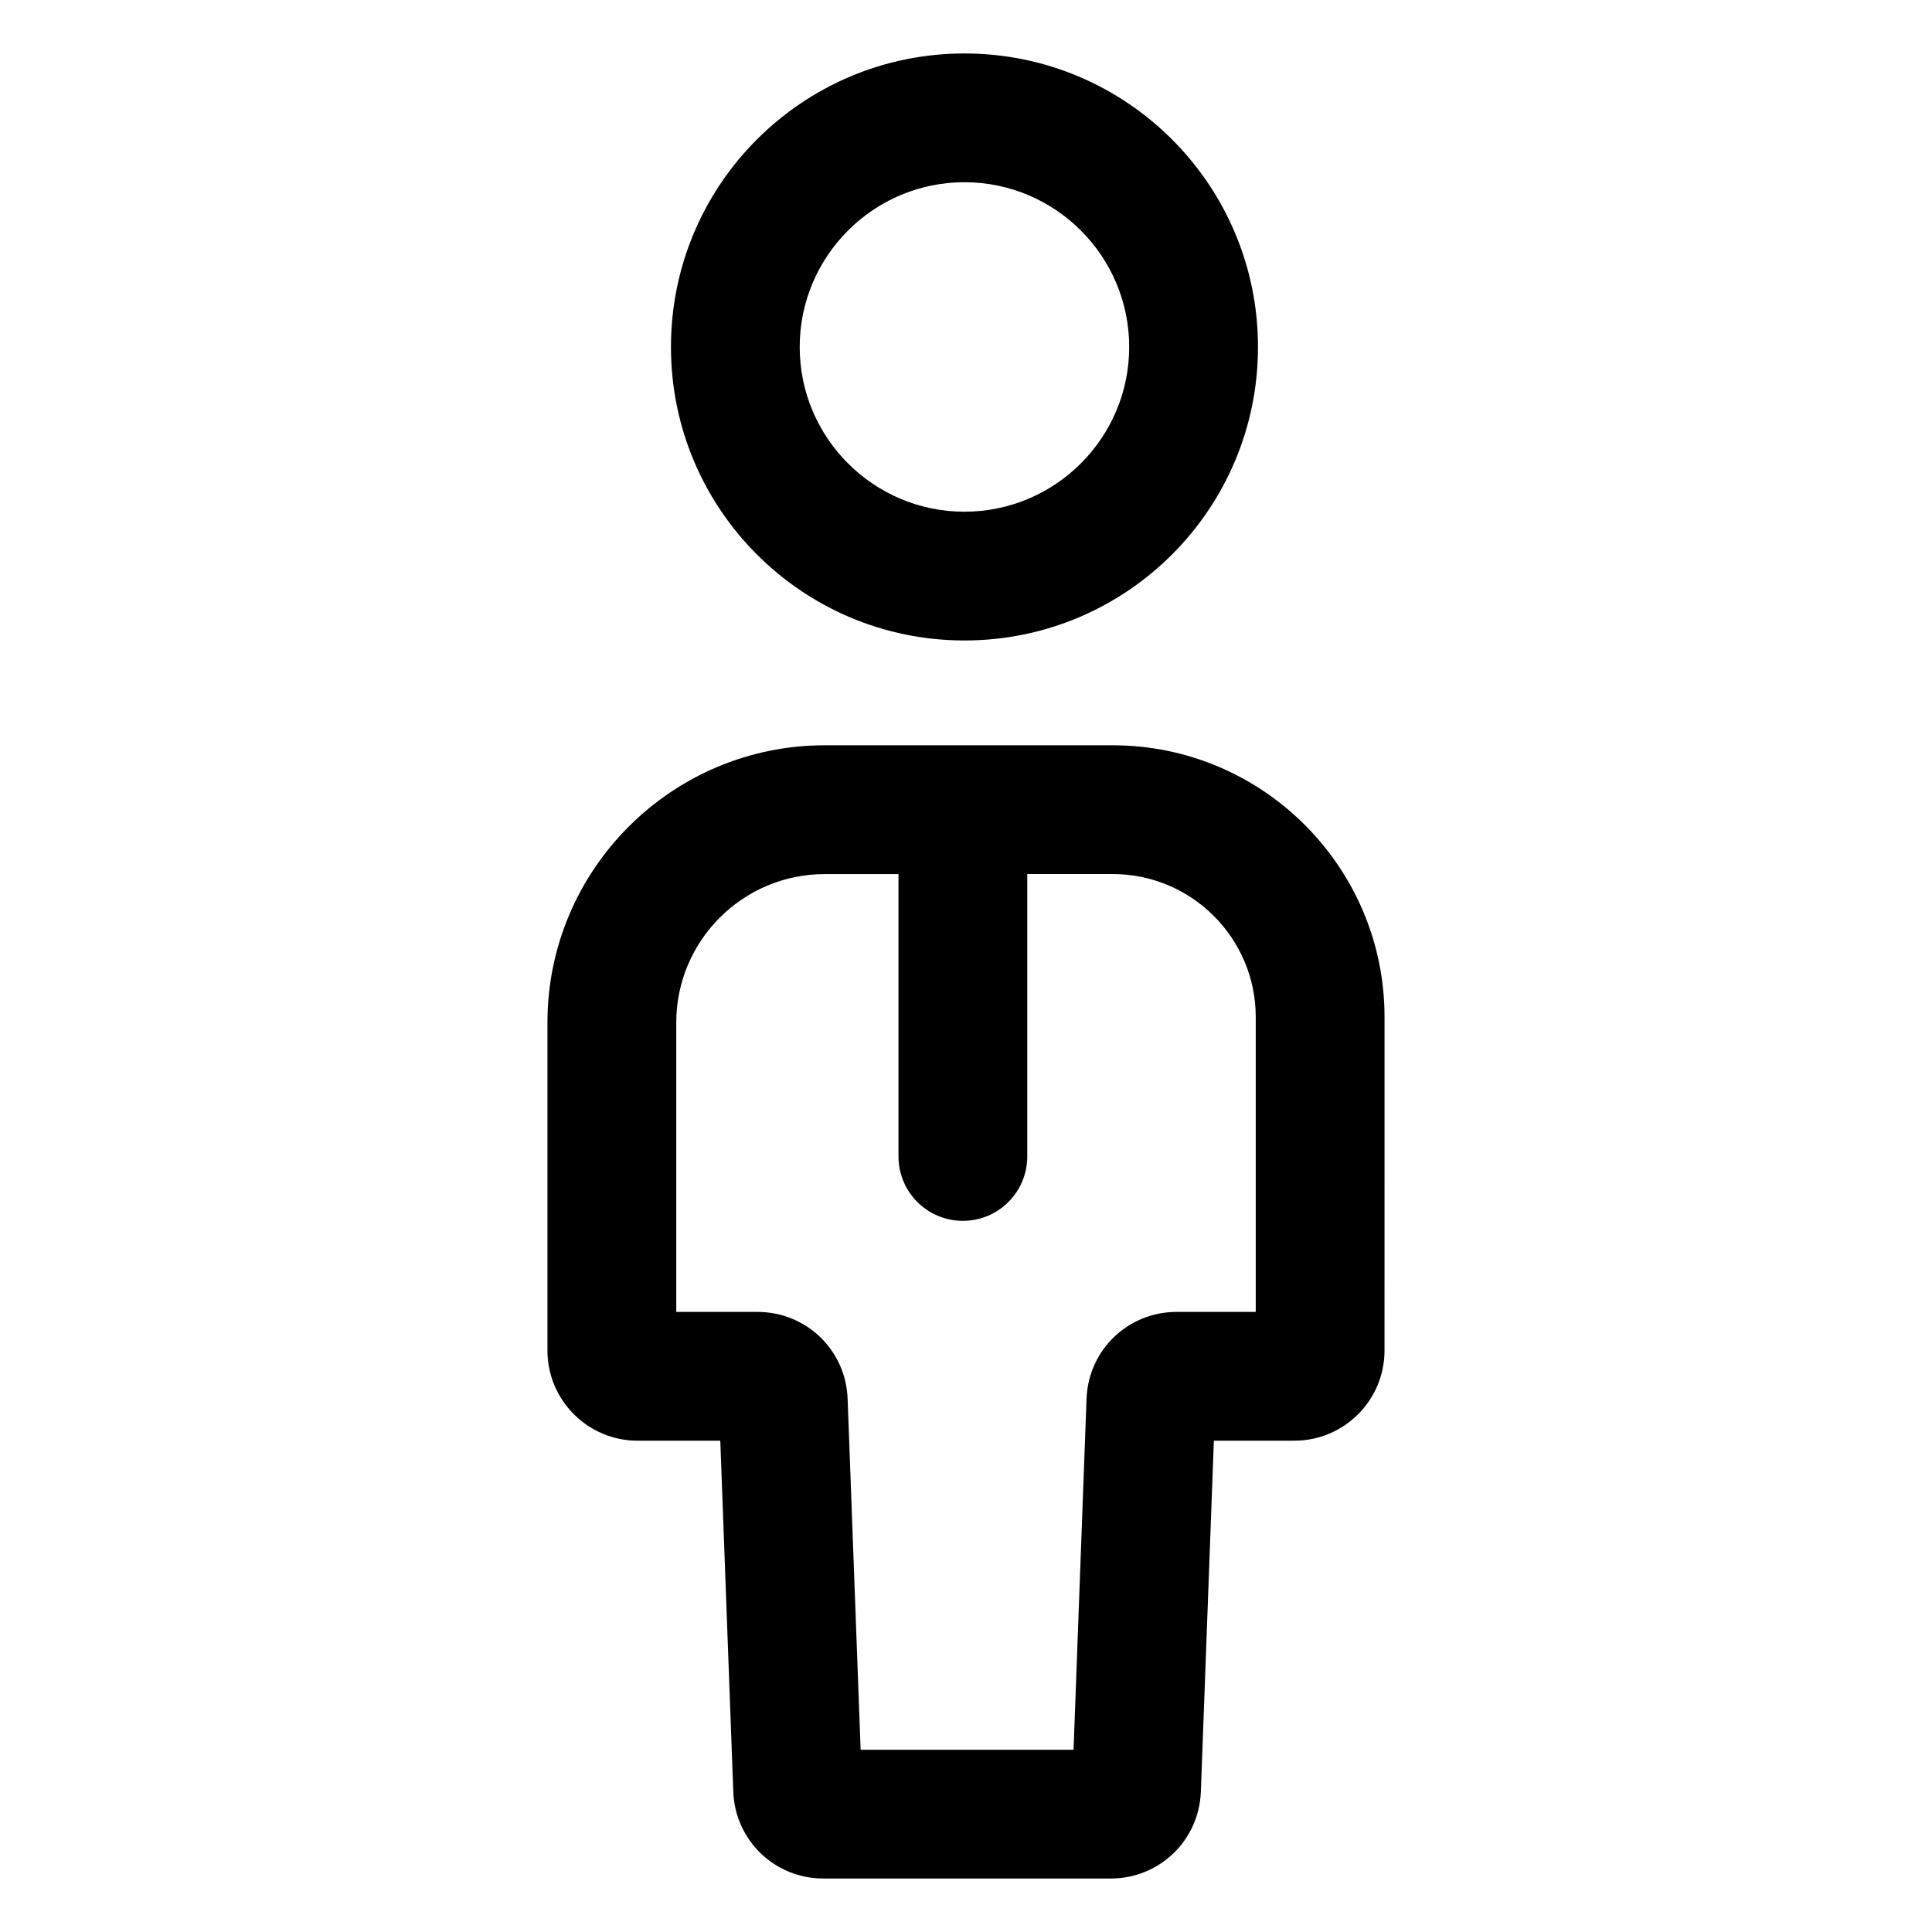
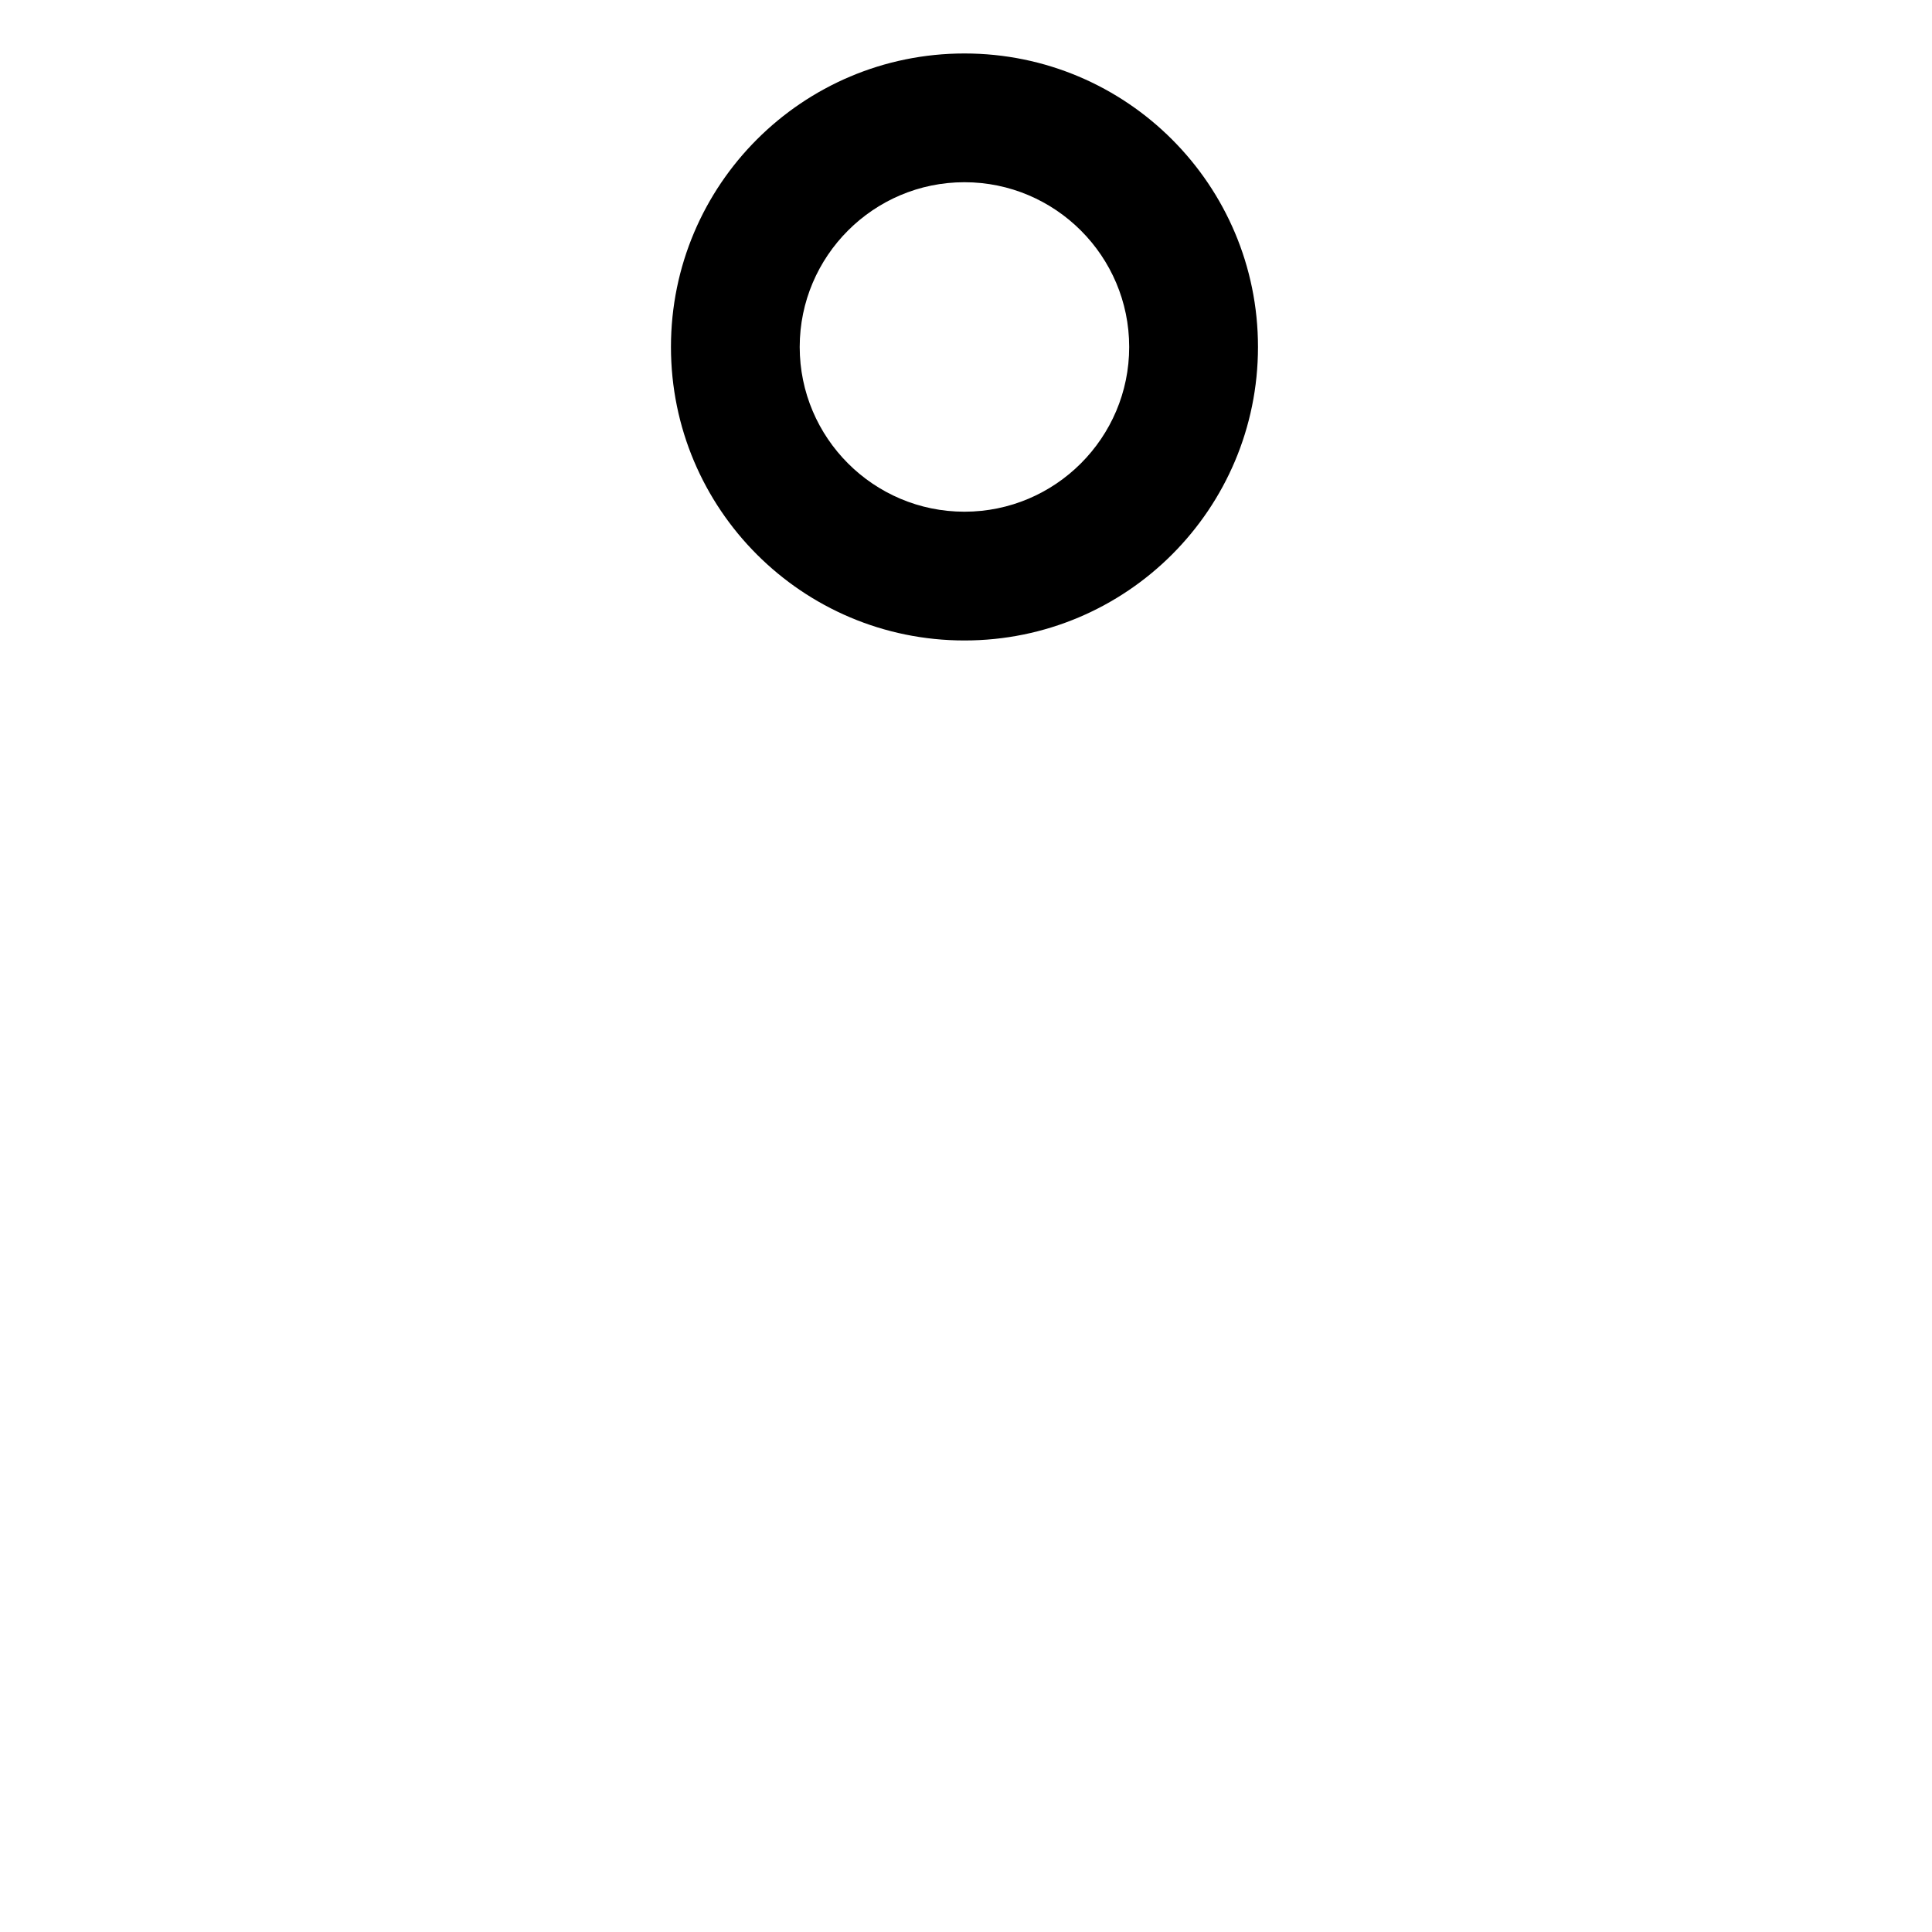
<svg xmlns="http://www.w3.org/2000/svg" fill="#000000" width="800px" height="800px" version="1.1" viewBox="144 144 512 512">
  <g>
    <path d="m477.38 235.95c0-42.961-34.828-77.781-77.789-77.781-42.961 0-77.781 34.824-77.781 77.781 0 42.961 34.824 77.781 77.781 77.781 42.961 0.008 77.789-34.82 77.789-77.781zm-121.45 0c0-24.07 19.582-43.66 43.656-43.66 24.07 0 43.66 19.582 43.66 43.66 0 24.07-19.582 43.656-43.66 43.656-24.074 0.004-43.656-19.586-43.656-43.656z" />
-     <path d="m438.9 341.51h-76.344c-40.516 0-73.477 32.961-73.477 73.477v86.922c0 13.168 10.715 23.891 23.891 23.891h21.914l3.445 93.027c0.484 12.891 10.969 23 23.879 23h76.156c12.906 0 23.391-10.102 23.875-23.004l3.445-93.027h21.336c13.176 0 23.891-10.715 23.891-23.891l0.004-88.391c-0.004-39.707-32.309-72.004-72.016-72.004zm37.883 150.16h-20.965c-12.914 0-23.398 10.105-23.871 23.004l-3.445 93.027h-56.426l-3.449-93.027c-0.48-12.902-10.965-23.004-23.871-23.004h-21.543v-76.68c0-21.695 17.652-39.348 39.348-39.348h19.547v74.832c0 9.426 7.637 17.062 17.062 17.062s17.062-7.637 17.062-17.062v-74.84h22.668c20.887 0 37.883 16.992 37.883 37.883z" />
  </g>
</svg>